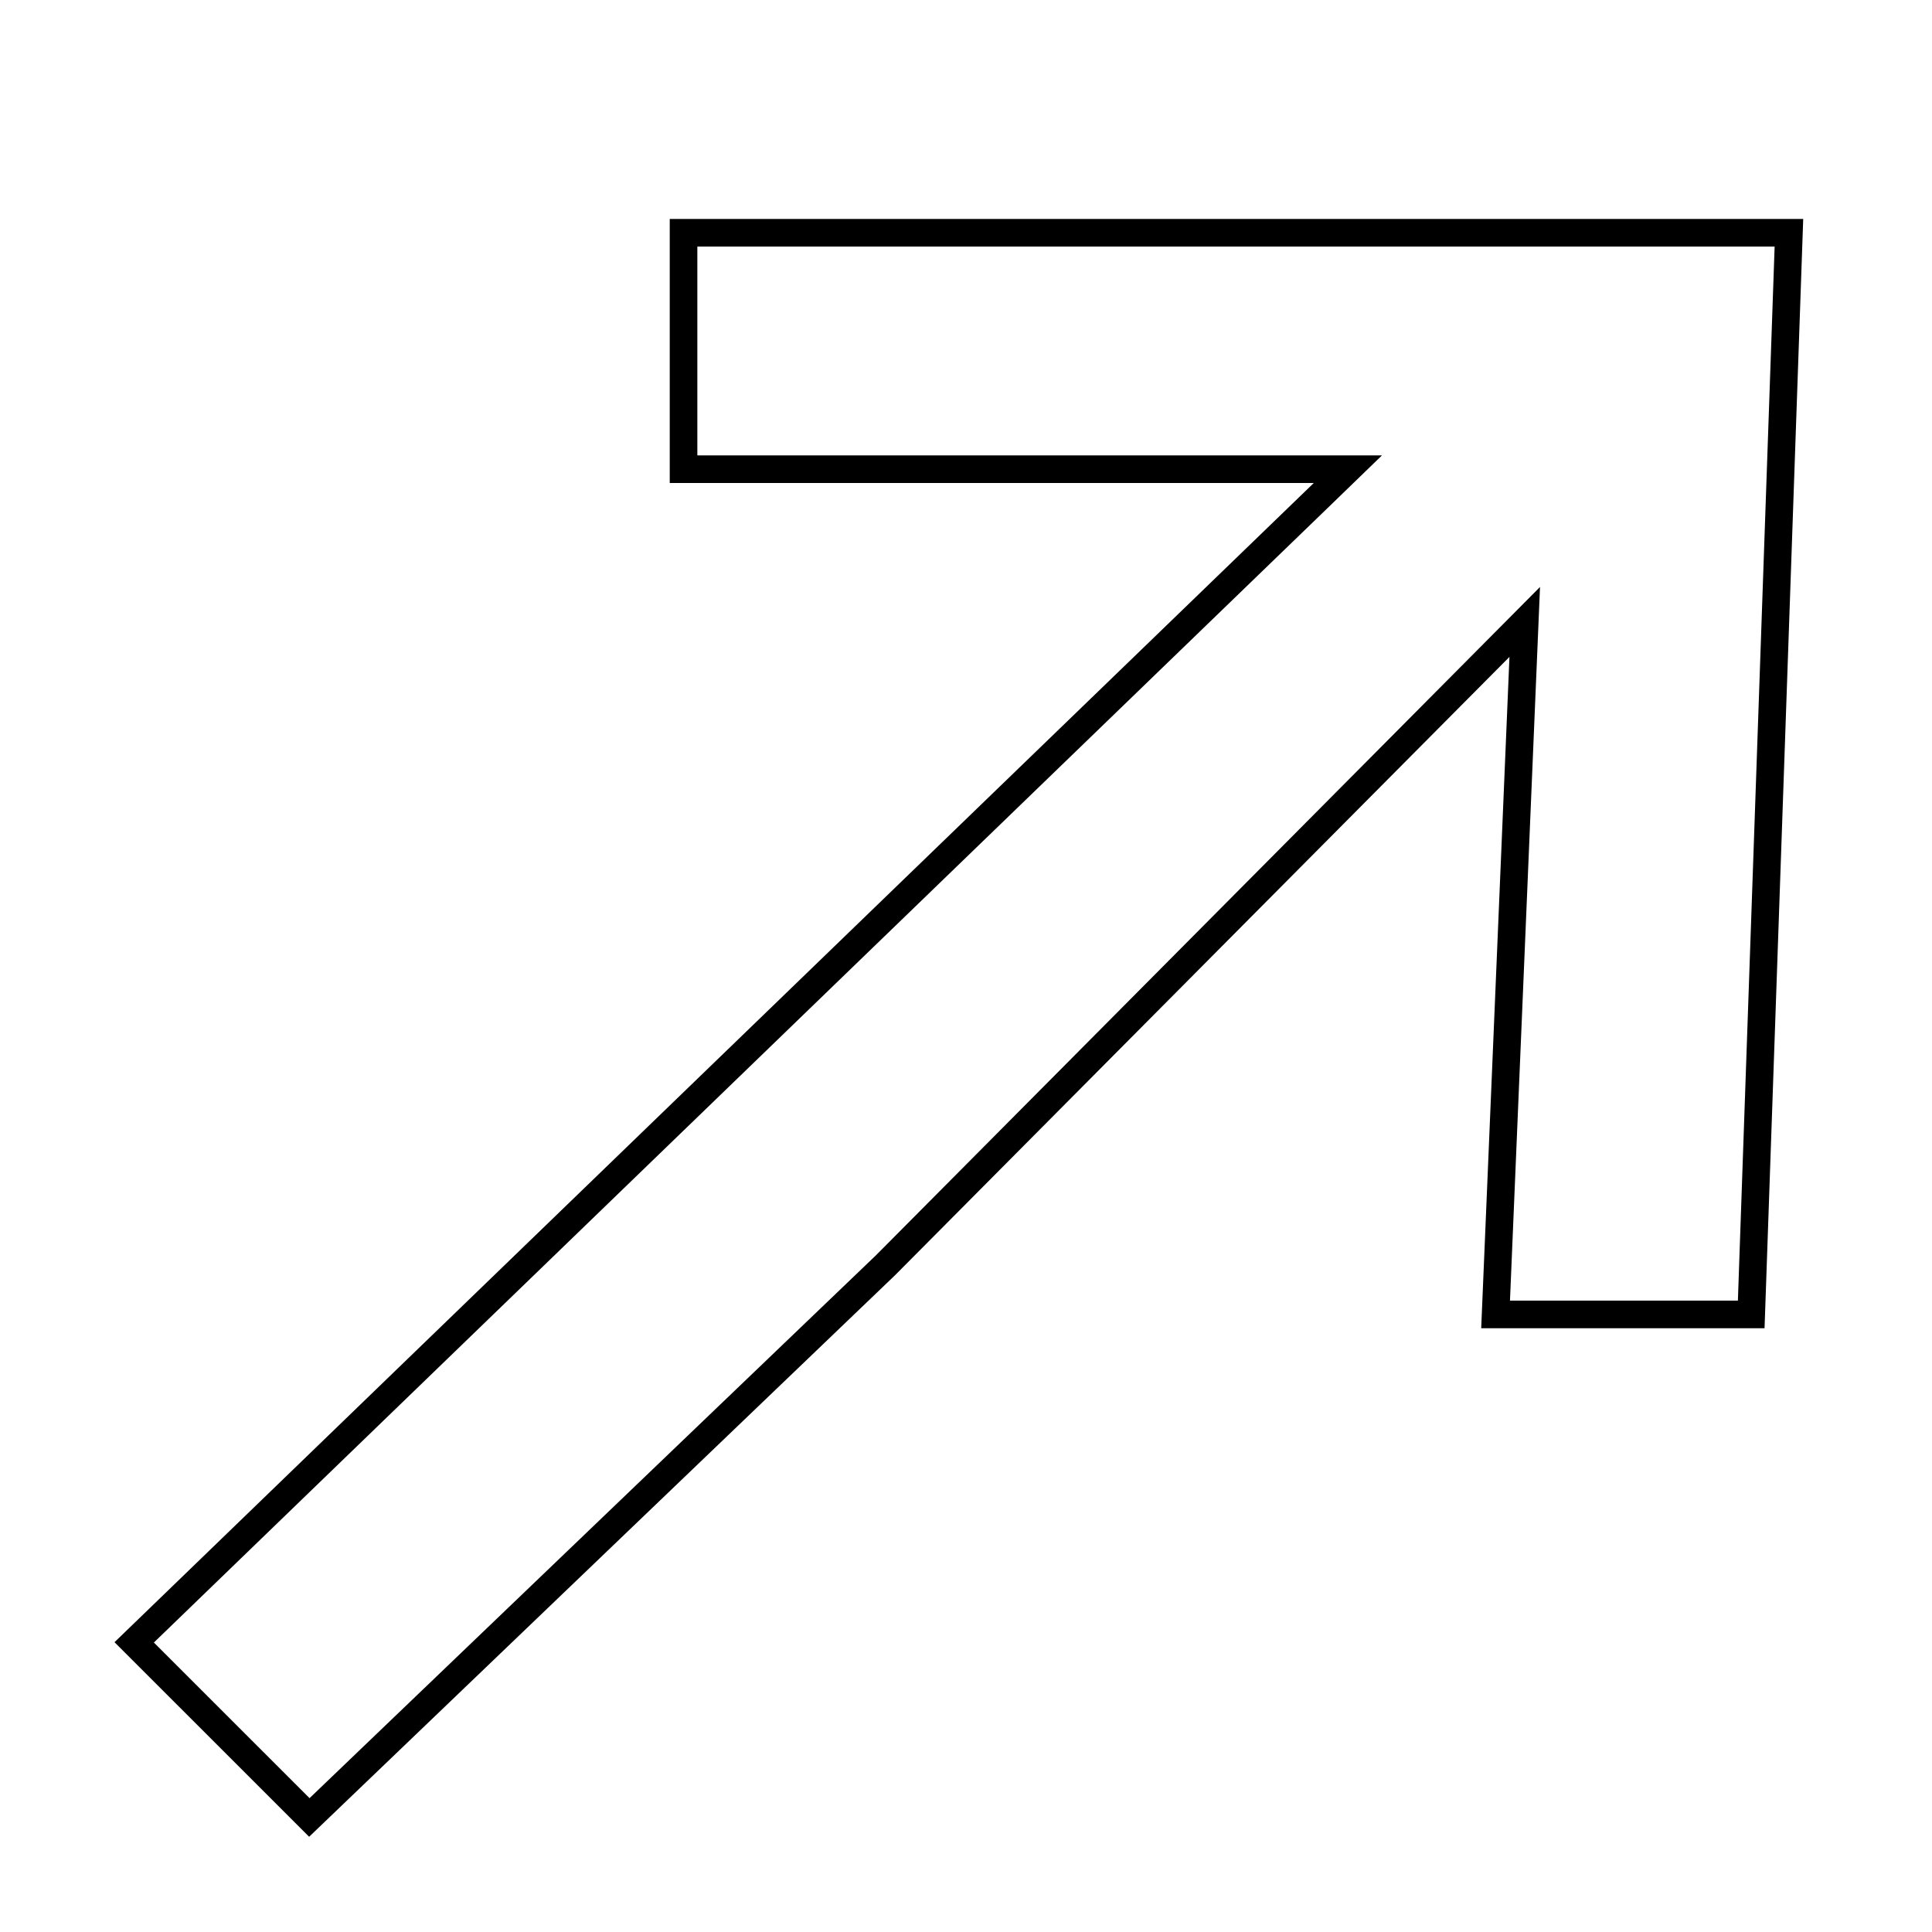
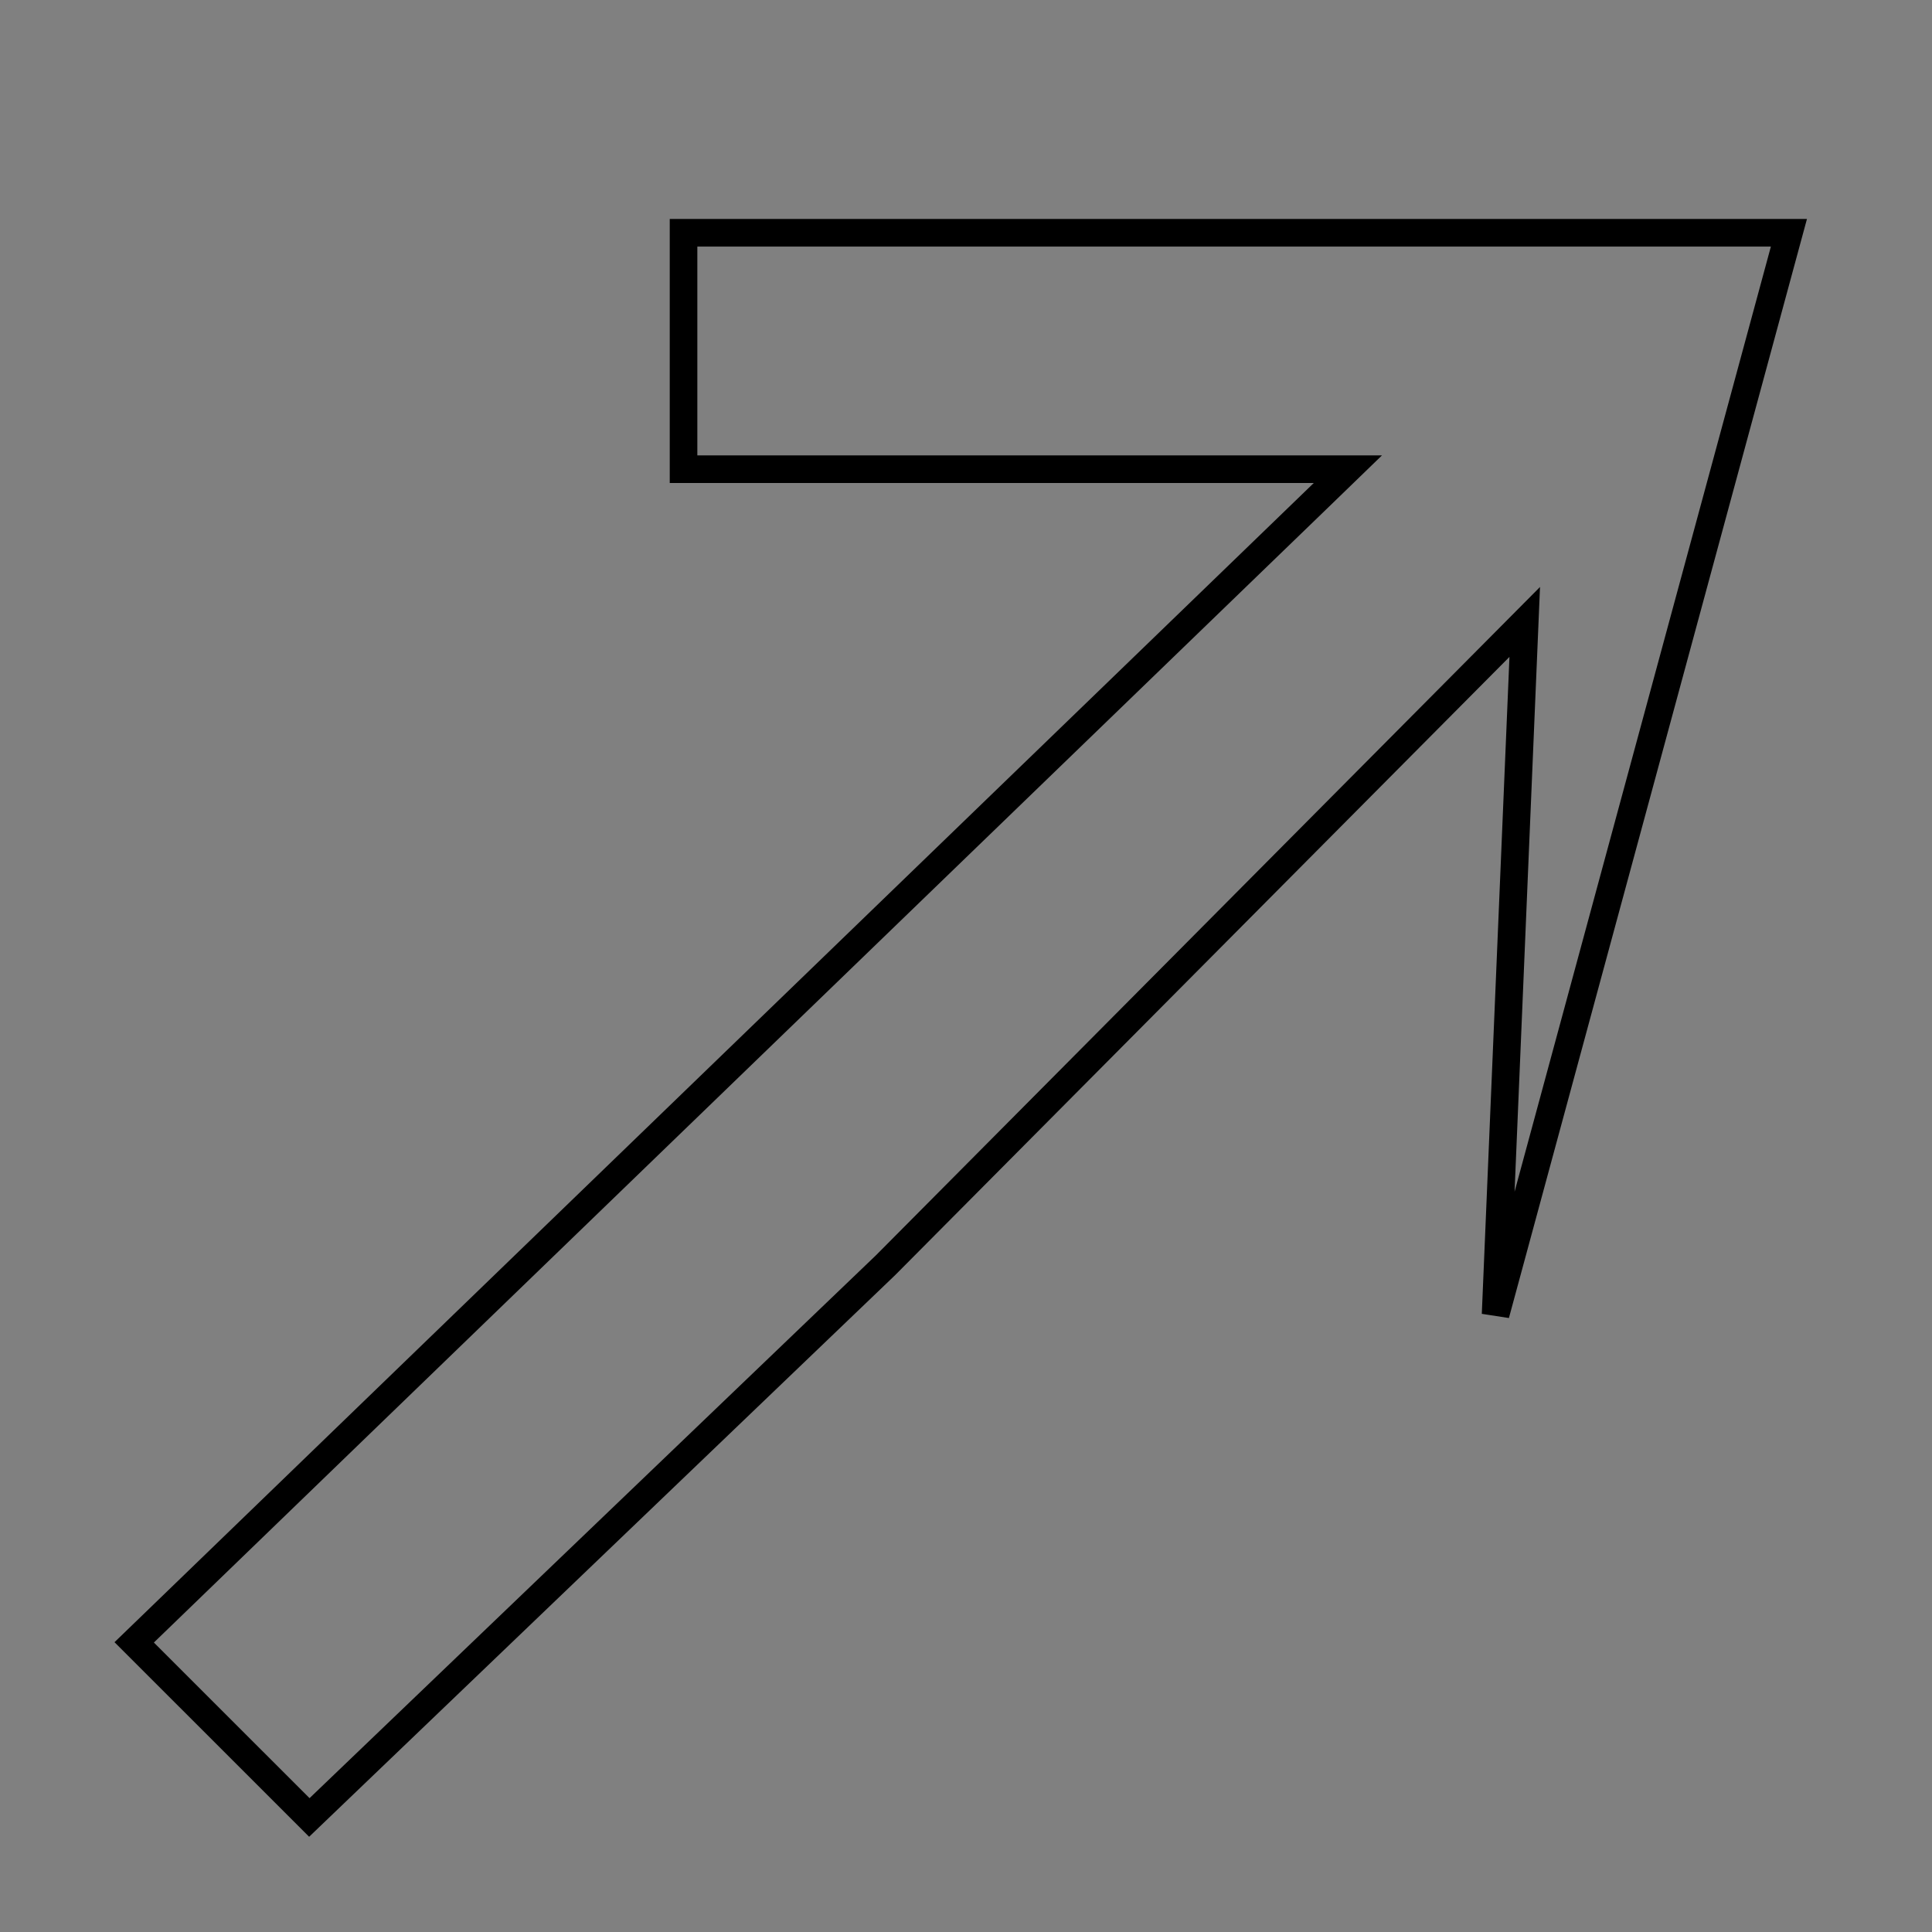
<svg xmlns="http://www.w3.org/2000/svg" width="35" height="35" viewBox="0 0 35 35" fill="none">
  <rect x="0" y="0" width="35" height="35" fill="#808080" stroke="none" />
-   <rect width="35" height="35" transform="translate(35 35) rotate(-180)" fill="white" />
-   <path d="M2.431 29.753L23.974 8.93L24.418 8.5L23.8 8.5L12.383 8.5L12.383 4.217L32.408 4.217L31.725 23.812L27.094 23.812L27.595 11.91L27.622 11.267L27.168 11.724L16.041 22.922L5.604 32.925L2.431 29.753Z" stroke="black" stroke-width="0.5" />
+   <path d="M2.431 29.753L23.974 8.93L24.418 8.5L23.8 8.5L12.383 8.5L12.383 4.217L32.408 4.217L27.094 23.812L27.595 11.91L27.622 11.267L27.168 11.724L16.041 22.922L5.604 32.925L2.431 29.753Z" stroke="black" stroke-width="0.5" />
</svg>